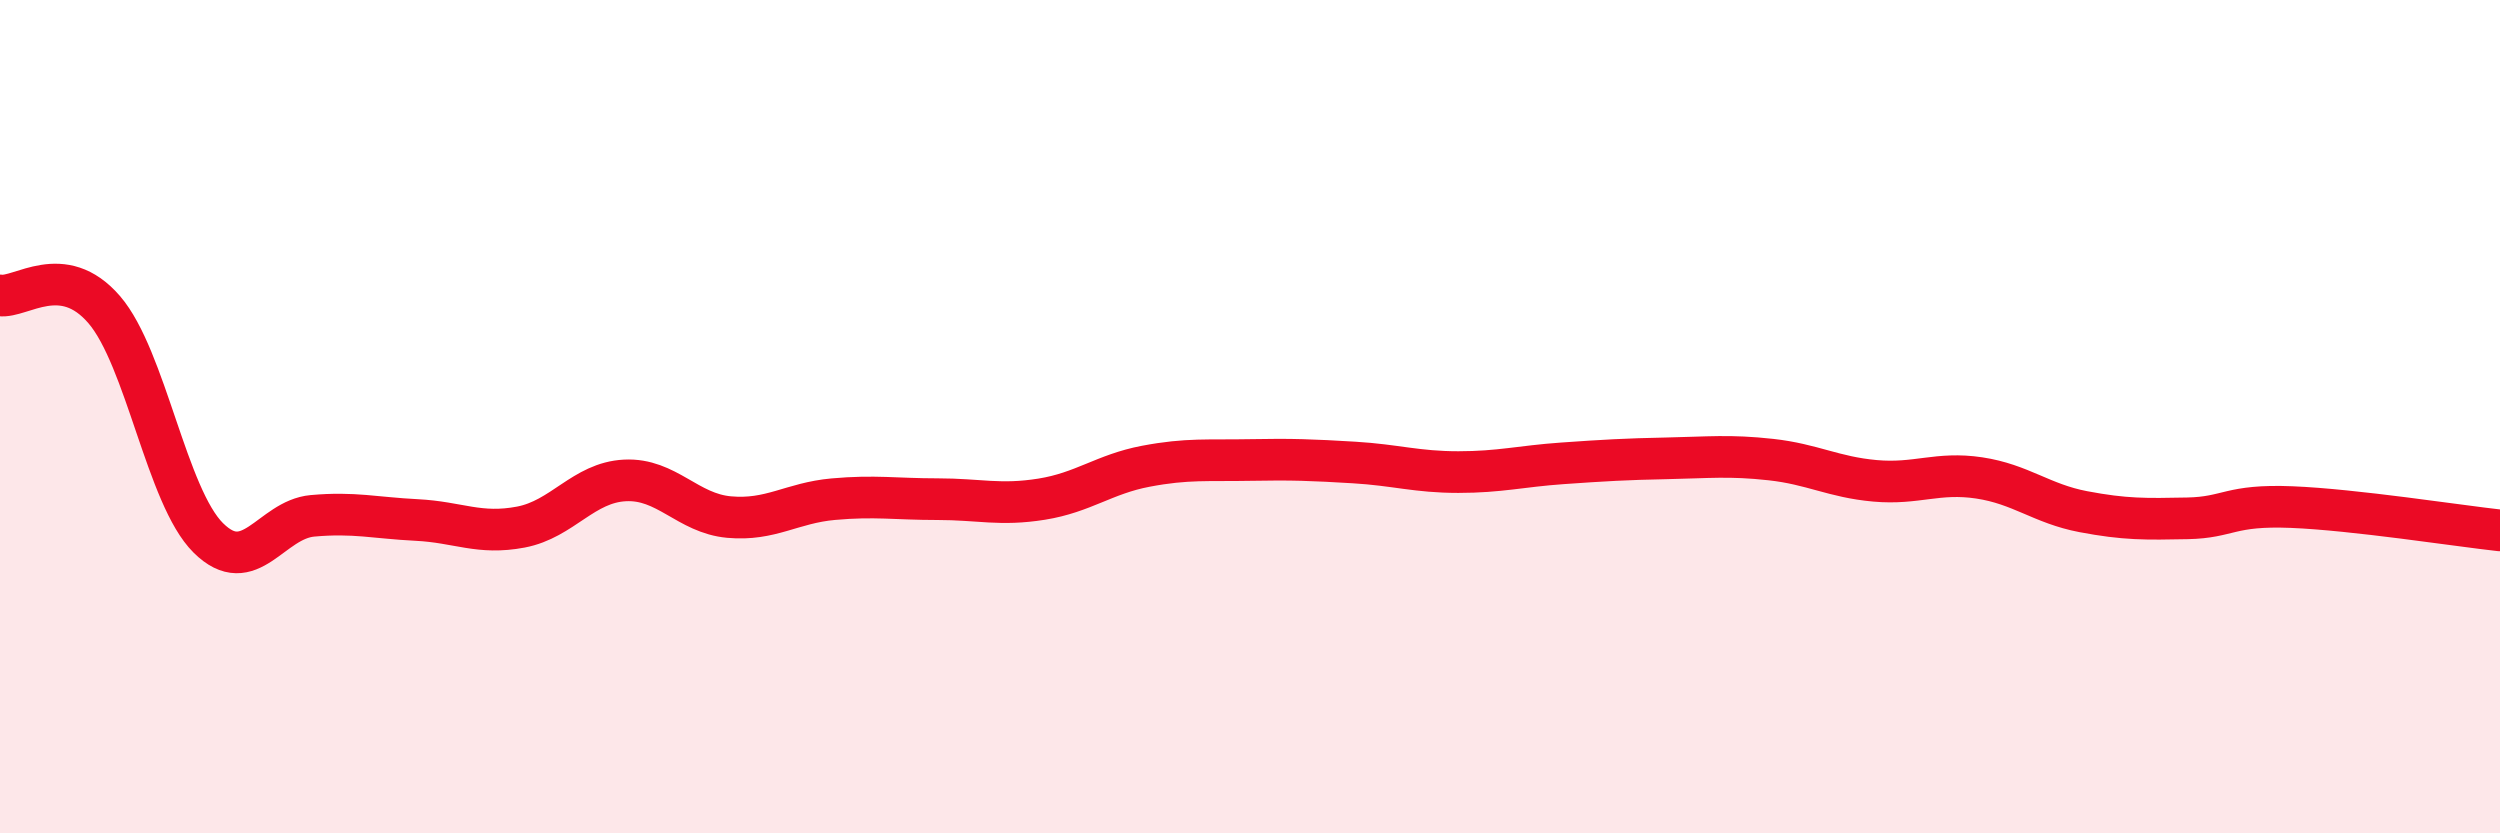
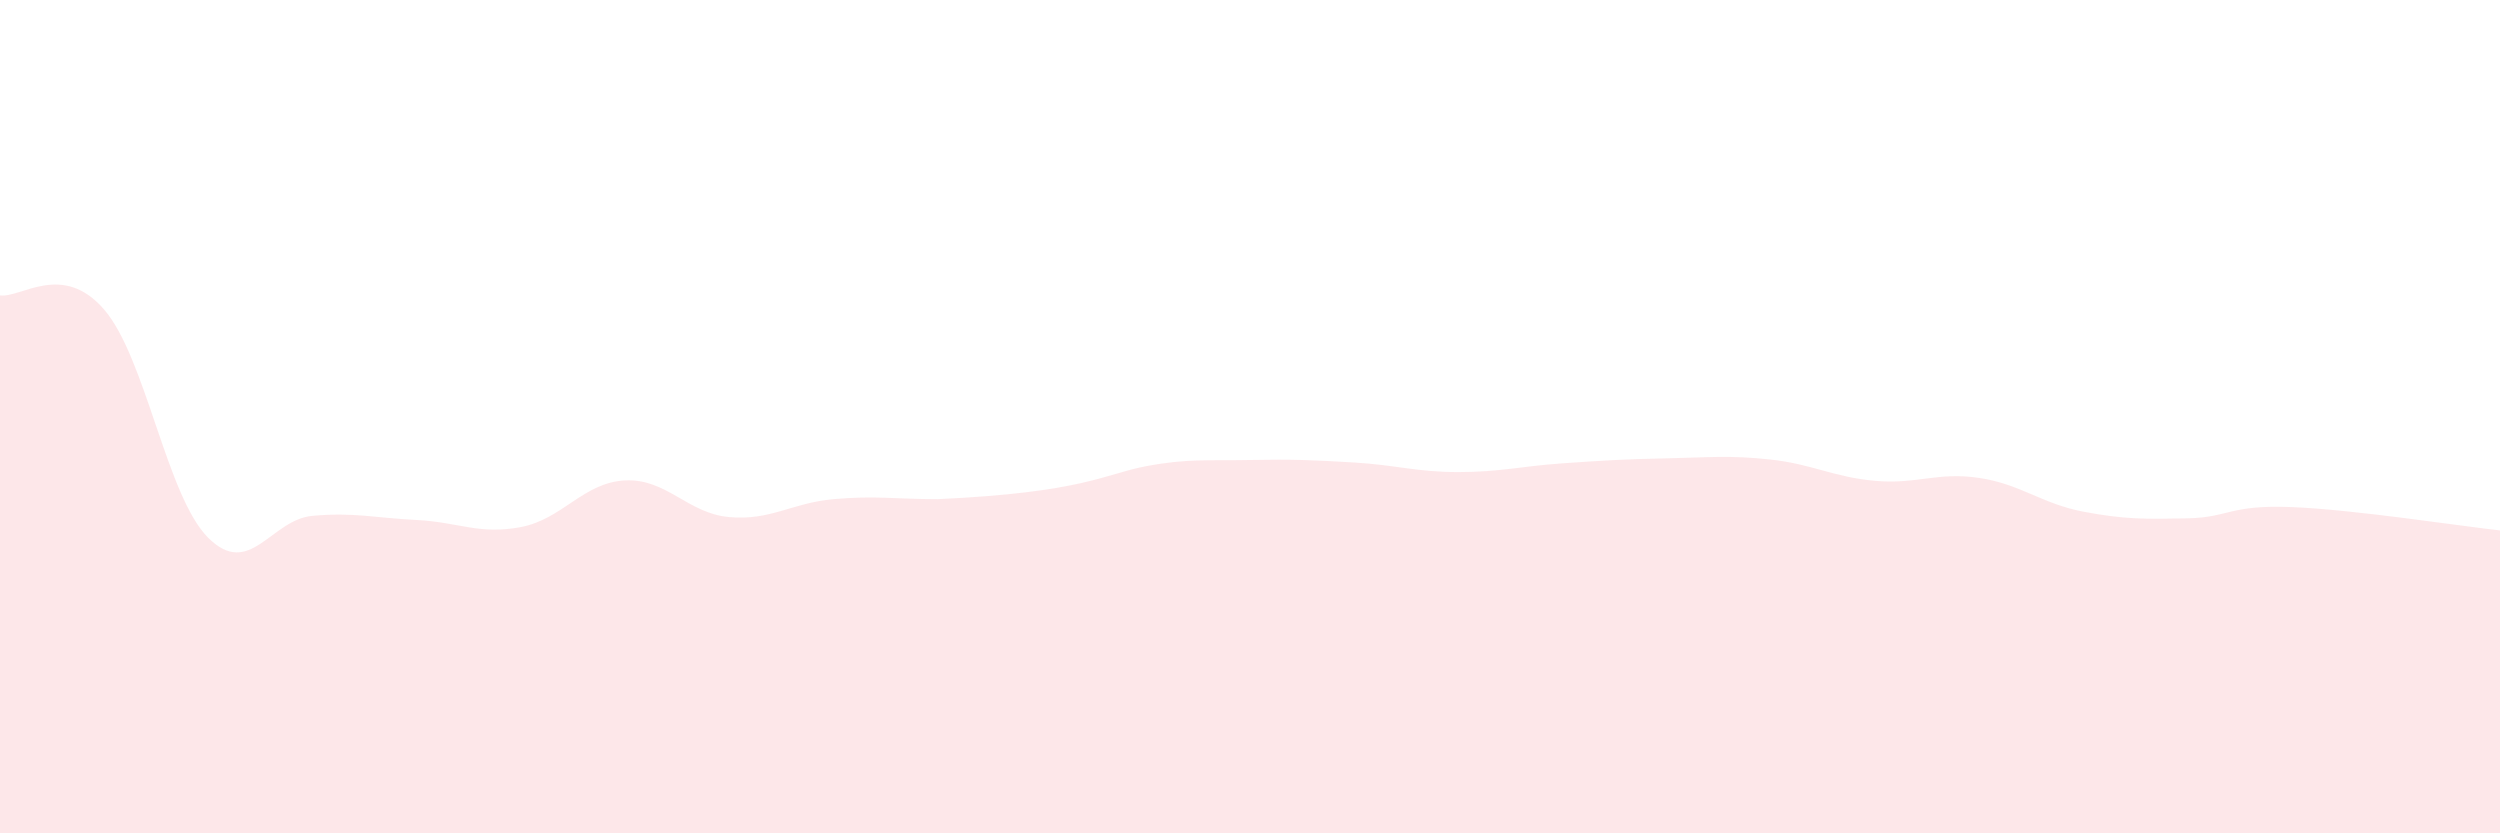
<svg xmlns="http://www.w3.org/2000/svg" width="60" height="20" viewBox="0 0 60 20">
-   <path d="M 0,7.09 C 0.5,7.16 1.5,6.27 2.5,7.43 C 3.5,8.59 4,11.92 5,12.91 C 6,13.9 6.5,12.47 7.5,12.38 C 8.5,12.29 9,12.43 10,12.48 C 11,12.53 11.5,12.84 12.5,12.65 C 13.5,12.46 14,11.58 15,11.53 C 16,11.48 16.5,12.32 17.5,12.41 C 18.5,12.5 19,12.07 20,11.98 C 21,11.89 21.5,11.98 22.5,11.98 C 23.5,11.98 24,12.14 25,11.98 C 26,11.82 26.5,11.38 27.5,11.19 C 28.5,11 29,11.06 30,11.04 C 31,11.02 31.5,11.04 32.5,11.1 C 33.5,11.16 34,11.33 35,11.33 C 36,11.33 36.5,11.19 37.5,11.12 C 38.5,11.05 39,11.02 40,11 C 41,10.98 41.5,10.92 42.5,11.03 C 43.5,11.14 44,11.45 45,11.54 C 46,11.63 46.5,11.32 47.5,11.47 C 48.5,11.62 49,12.09 50,12.28 C 51,12.47 51.5,12.46 52.5,12.44 C 53.5,12.42 53.5,12.11 55,12.17 C 56.5,12.23 59,12.62 60,12.73L60 20L0 20Z" fill="#EB0A25" opacity="0.1" stroke-linecap="round" stroke-linejoin="round" />
-   <path d="M 0,7.09 C 0.5,7.16 1.5,6.27 2.5,7.43 C 3.5,8.59 4,11.92 5,12.91 C 6,13.9 6.5,12.47 7.5,12.38 C 8.5,12.29 9,12.43 10,12.48 C 11,12.53 11.5,12.84 12.5,12.65 C 13.5,12.46 14,11.58 15,11.53 C 16,11.48 16.5,12.32 17.5,12.41 C 18.5,12.5 19,12.07 20,11.98 C 21,11.89 21.5,11.98 22.5,11.98 C 23.5,11.98 24,12.14 25,11.98 C 26,11.82 26.5,11.38 27.5,11.19 C 28.5,11 29,11.06 30,11.04 C 31,11.02 31.5,11.04 32.5,11.1 C 33.5,11.16 34,11.33 35,11.33 C 36,11.33 36.5,11.19 37.5,11.12 C 38.5,11.05 39,11.02 40,11 C 41,10.98 41.5,10.92 42.5,11.03 C 43.5,11.14 44,11.45 45,11.54 C 46,11.63 46.5,11.32 47.5,11.47 C 48.5,11.62 49,12.09 50,12.28 C 51,12.47 51.5,12.46 52.5,12.44 C 53.5,12.42 53.5,12.11 55,12.17 C 56.5,12.23 59,12.62 60,12.73" stroke="#EB0A25" stroke-width="1" fill="none" stroke-linecap="round" stroke-linejoin="round" />
+   <path d="M 0,7.09 C 0.5,7.16 1.5,6.27 2.5,7.43 C 3.5,8.59 4,11.92 5,12.91 C 6,13.9 6.5,12.47 7.5,12.38 C 8.5,12.29 9,12.43 10,12.48 C 11,12.53 11.5,12.84 12.5,12.65 C 13.5,12.46 14,11.58 15,11.53 C 16,11.48 16.5,12.32 17.5,12.41 C 18.5,12.5 19,12.07 20,11.98 C 21,11.89 21.5,11.98 22.5,11.98 C 26,11.82 26.5,11.38 27.5,11.19 C 28.5,11 29,11.06 30,11.04 C 31,11.02 31.5,11.04 32.5,11.1 C 33.5,11.16 34,11.33 35,11.33 C 36,11.33 36.5,11.19 37.5,11.12 C 38.5,11.05 39,11.02 40,11 C 41,10.98 41.5,10.92 42.5,11.03 C 43.5,11.14 44,11.45 45,11.54 C 46,11.63 46.5,11.32 47.5,11.47 C 48.5,11.62 49,12.09 50,12.28 C 51,12.47 51.5,12.46 52.5,12.44 C 53.5,12.42 53.5,12.11 55,12.17 C 56.5,12.23 59,12.62 60,12.73L60 20L0 20Z" fill="#EB0A25" opacity="0.1" stroke-linecap="round" stroke-linejoin="round" />
</svg>